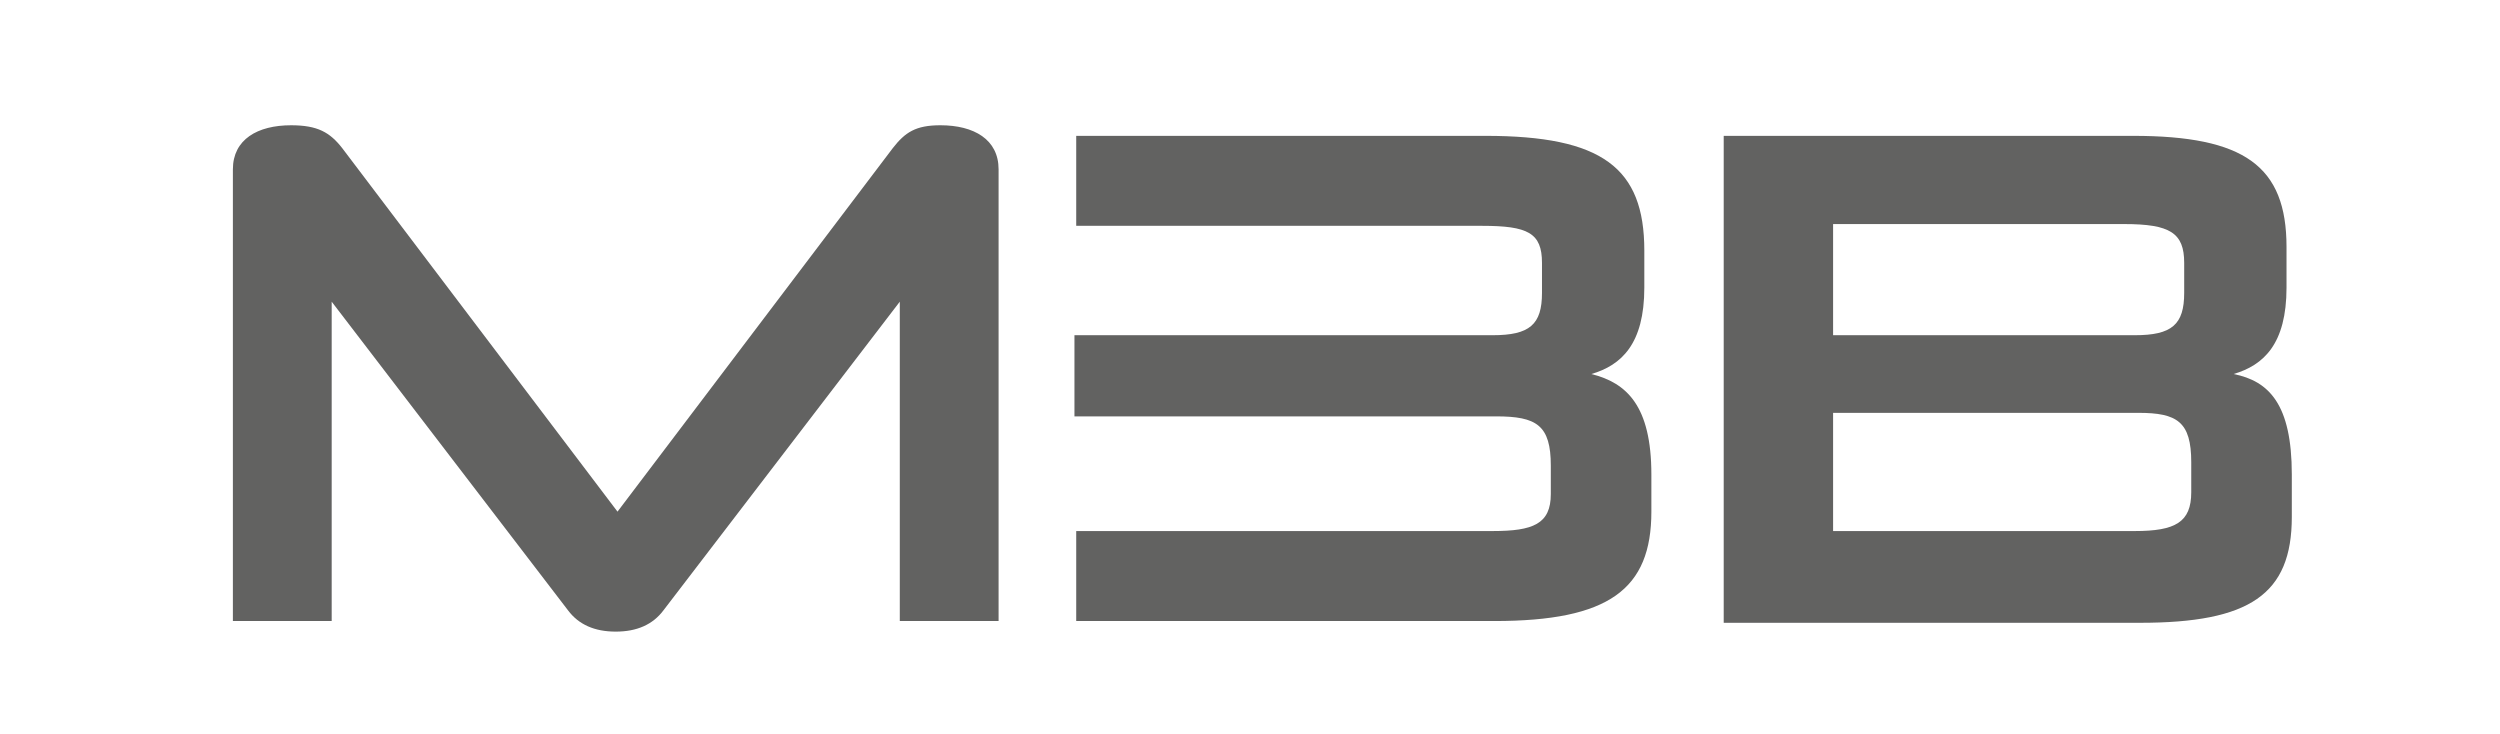
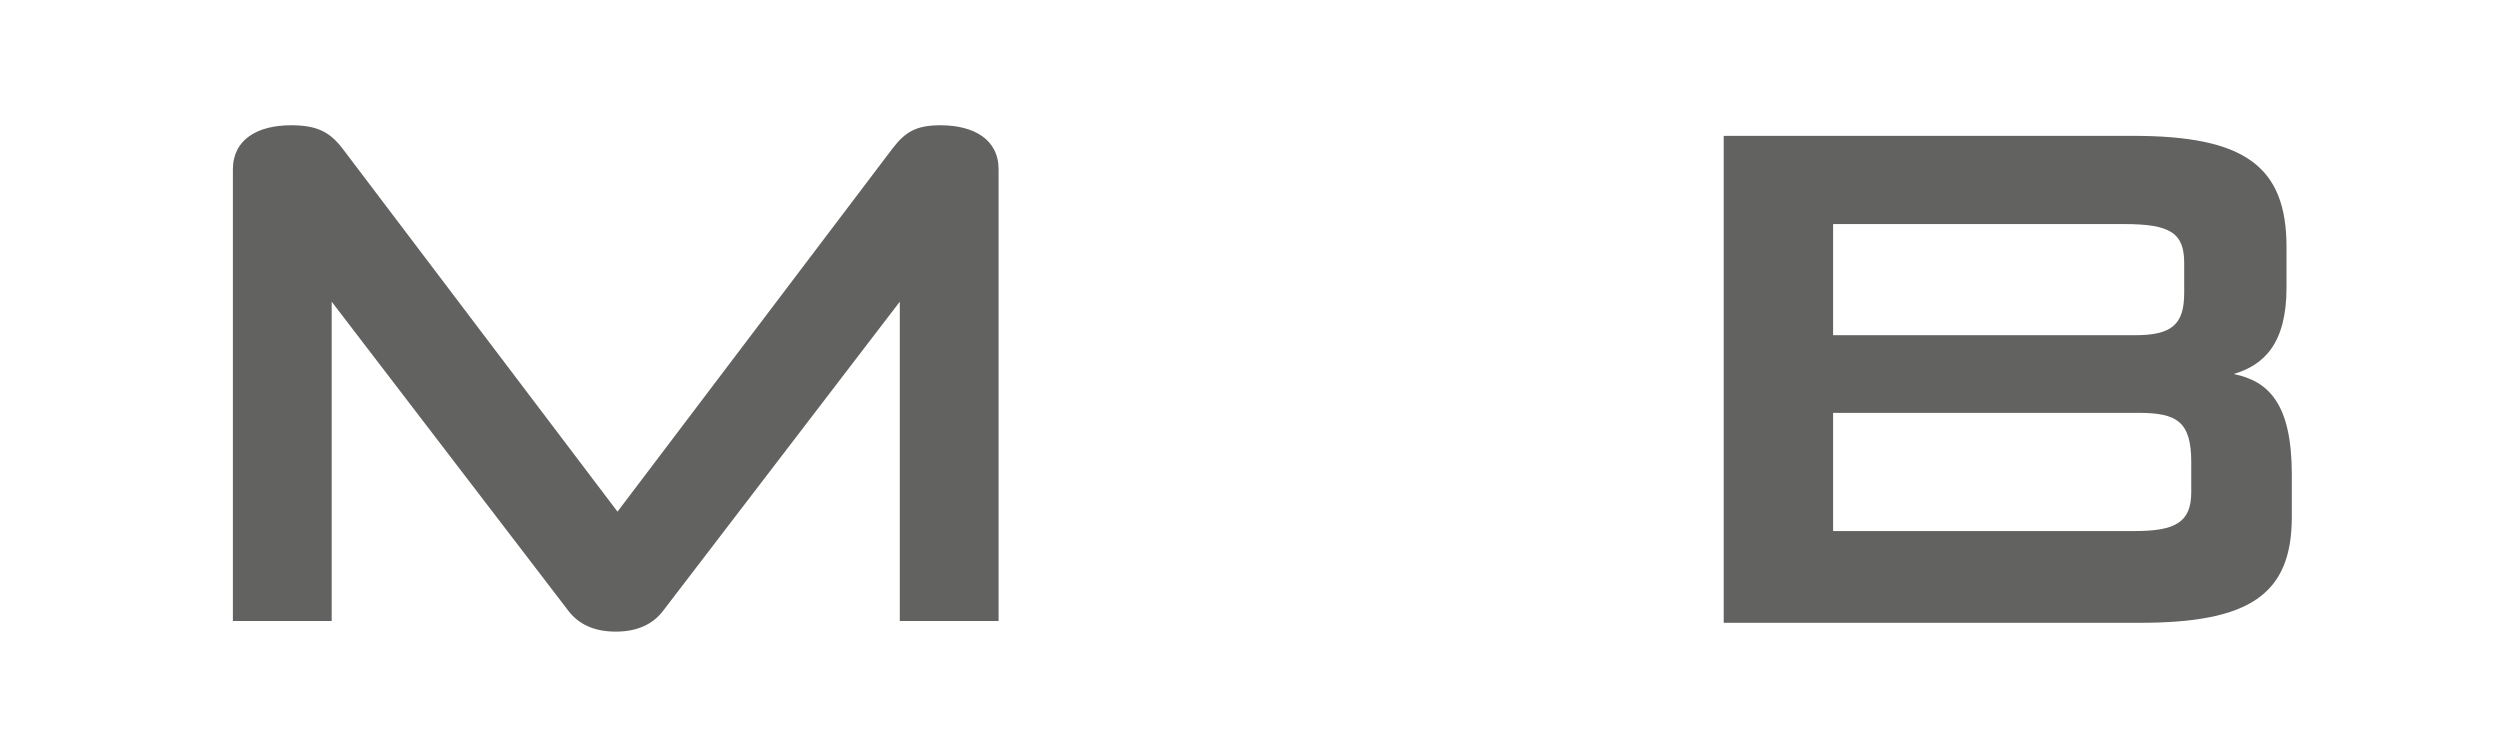
<svg xmlns="http://www.w3.org/2000/svg" version="1.1" id="Ebene_1" x="0px" y="0px" viewBox="0 0 141.7 41.6" style="enable-background:new 0 0 141.7 41.6;" xml:space="preserve">
  <style type="text/css">
	.st0{fill:#626261;}
</style>
  <g>
    <path class="st0" d="M51,35.2V17.1L37.6,34.6c-0.6,0.8-1.5,1.2-2.7,1.2c-1.2,0-2.1-0.4-2.7-1.2L18.8,17.1v18.1h-5.6V9.6   c0-1.7,1.4-2.5,3.3-2.5c1.5,0,2.2,0.4,2.9,1.3L35,29L50.6,8.4c0.7-0.9,1.3-1.3,2.7-1.3c1.9,0,3.3,0.8,3.3,2.5v25.6H51z" />
-     <path class="st0" d="M61,12.8V7.7h23.2c6.6,0,9,1.8,9,6.5v2.1c0,3.2-1.3,4.4-3,4.9c2,0.5,3.4,1.8,3.4,5.7V29c0,4.4-2.4,6.2-8.9,6.2   H61v-5.1h23.6c2.3,0,3.3-0.4,3.3-2.1v-1.6c0-2.3-0.8-2.8-3.1-2.8H60.9v-4.6h23.7c2.1,0,2.8-0.6,2.8-2.4v-1.7c0-1.7-0.8-2.1-3.4-2.1   H61z" />
-     <path class="st0" d="M97.7,7.7h23.2c6.3,0,8.7,1.7,8.7,6.3v2.3c0,3.2-1.3,4.4-3,4.9c2,0.4,3.3,1.7,3.3,5.7v2.4c0,4.4-2.4,6-8.6,6   H97.7V7.7z M103.9,12.7V19H121c2.1,0,2.8-0.6,2.8-2.4v-1.7c0-1.7-0.8-2.2-3.4-2.2H103.9z M103.9,23.4v6.7H121   c2.3,0,3.2-0.5,3.2-2.2v-1.7c0-2.3-0.8-2.8-3-2.8H103.9z" />
+     <path class="st0" d="M97.7,7.7h23.2c6.3,0,8.7,1.7,8.7,6.3v2.3c0,3.2-1.3,4.4-3,4.9c2,0.4,3.3,1.7,3.3,5.7v2.4c0,4.4-2.4,6-8.6,6   H97.7V7.7z M103.9,12.7V19H121c2.1,0,2.8-0.6,2.8-2.4v-1.7c0-1.7-0.8-2.2-3.4-2.2H103.9z M103.9,23.4v6.7H121   c2.3,0,3.2-0.5,3.2-2.2v-1.7c0-2.3-0.8-2.8-3-2.8H103.9" />
  </g>
</svg>